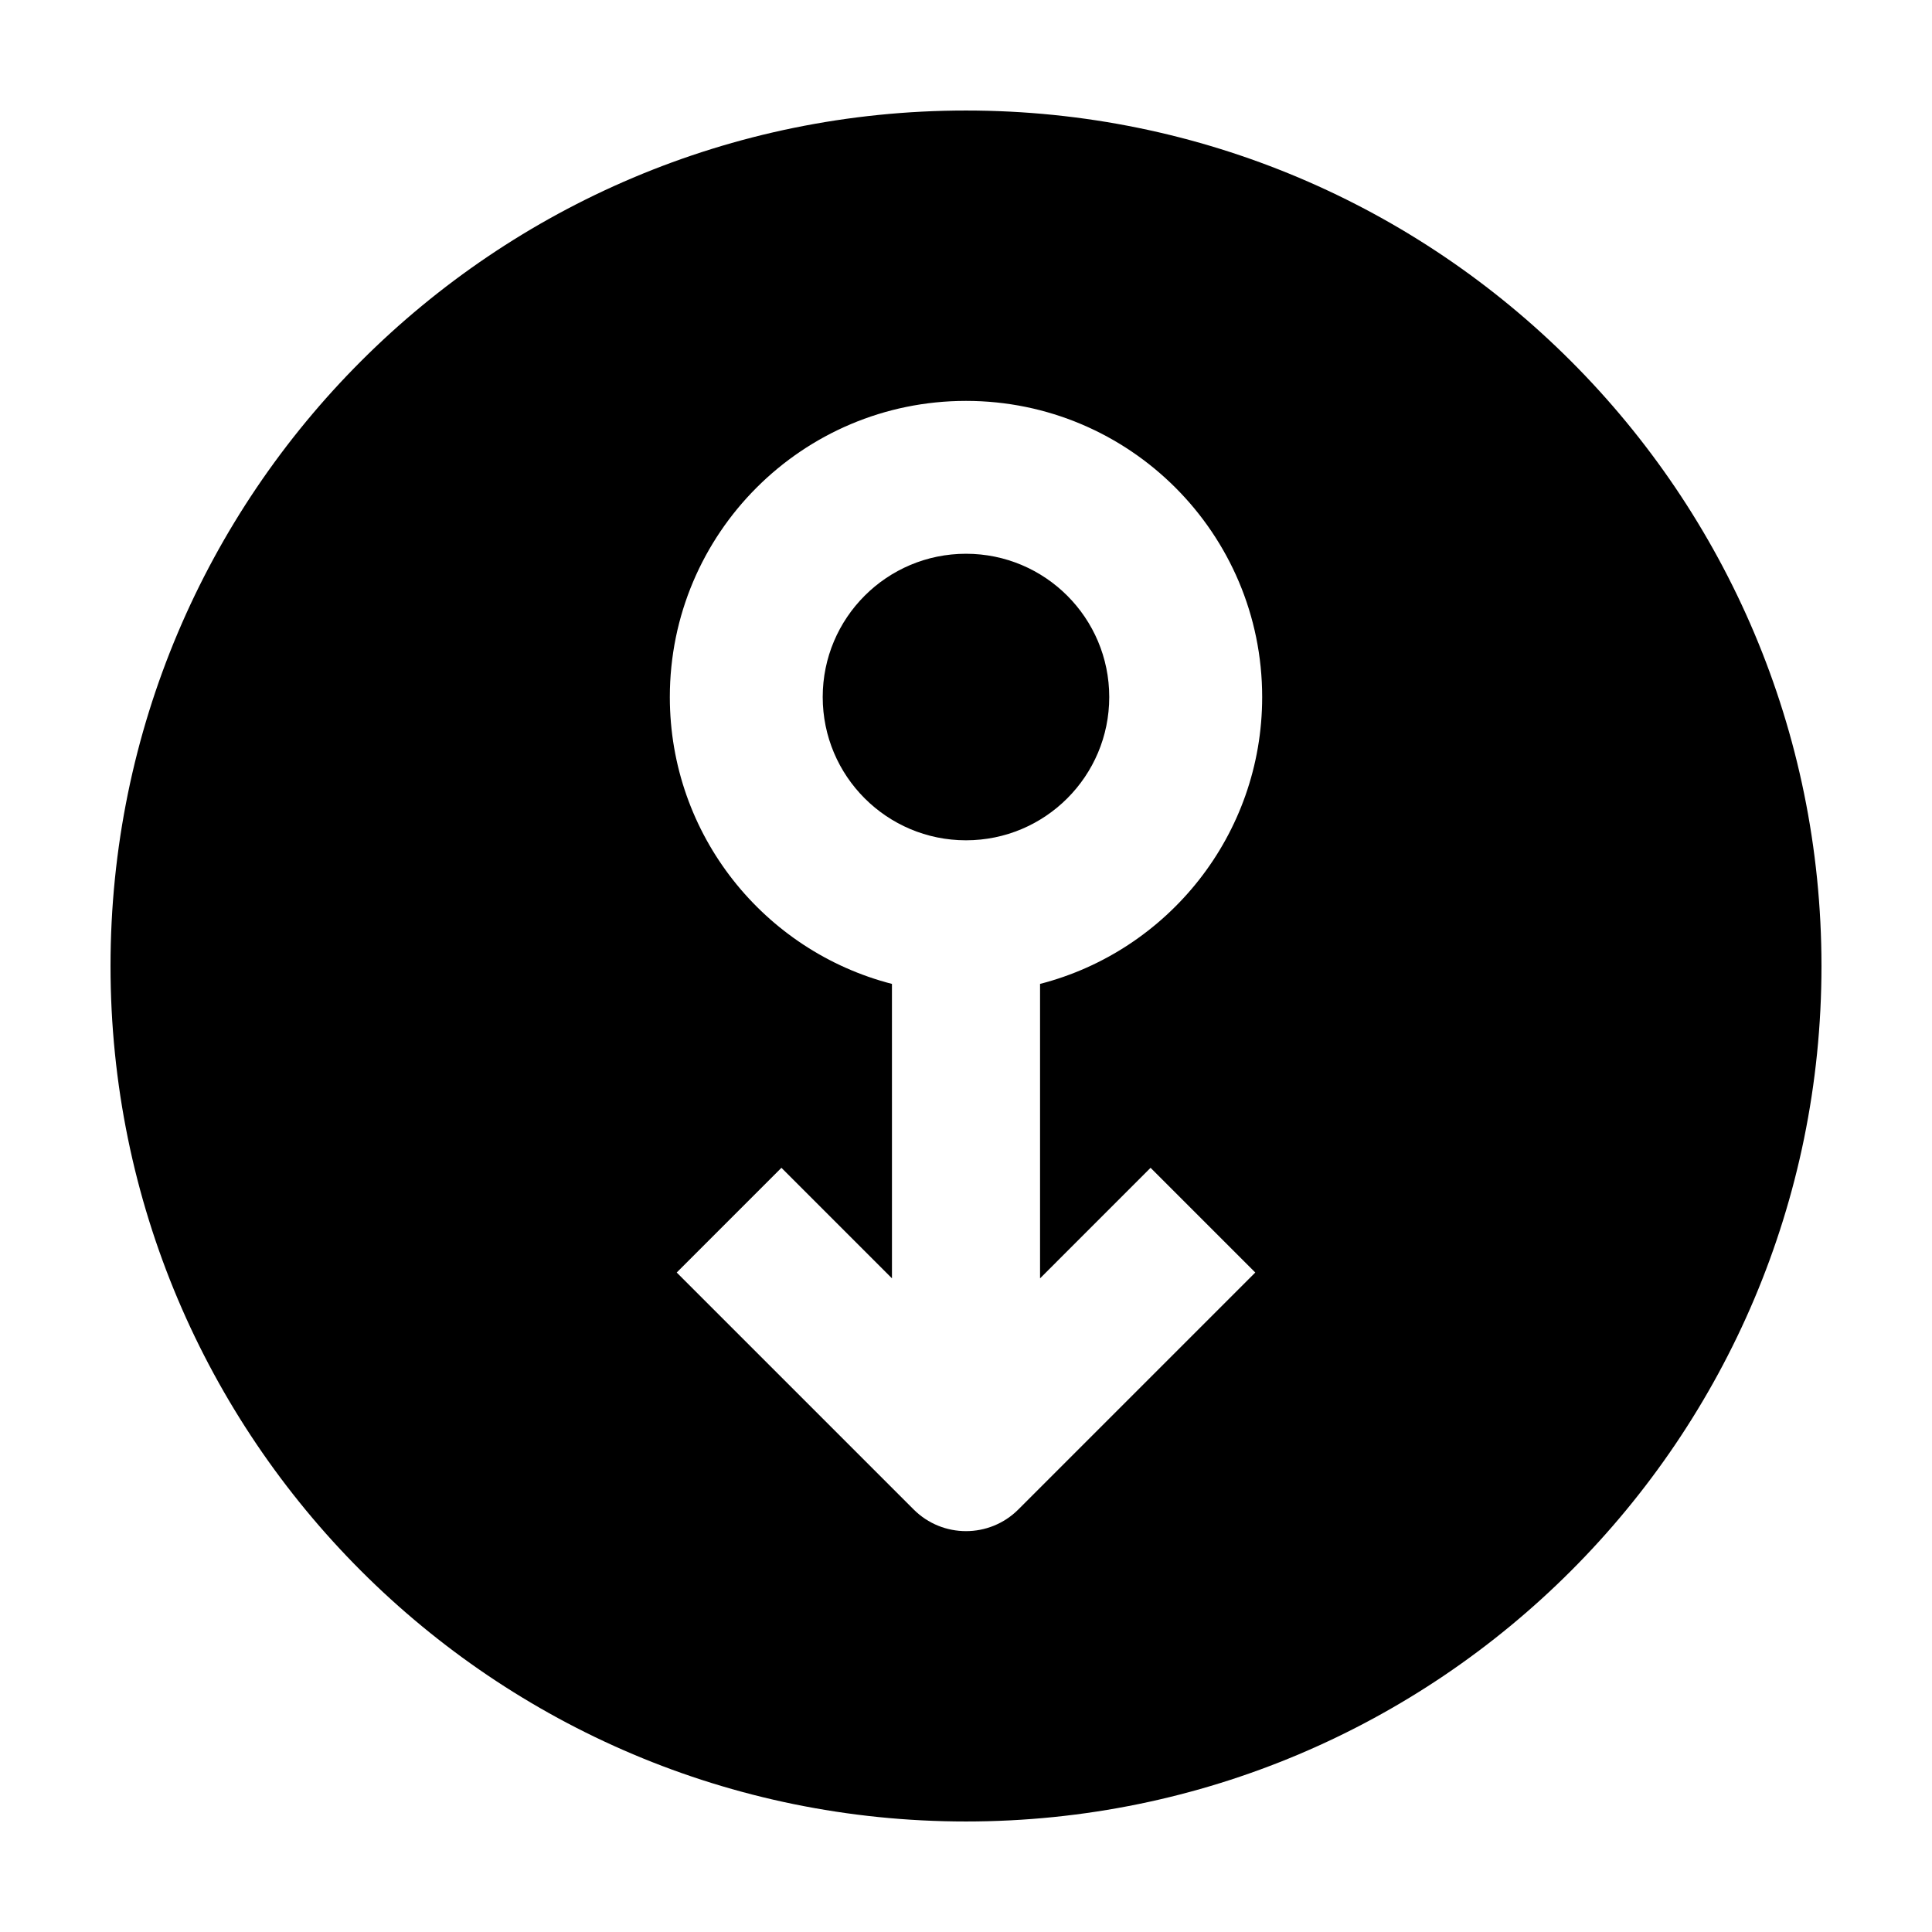
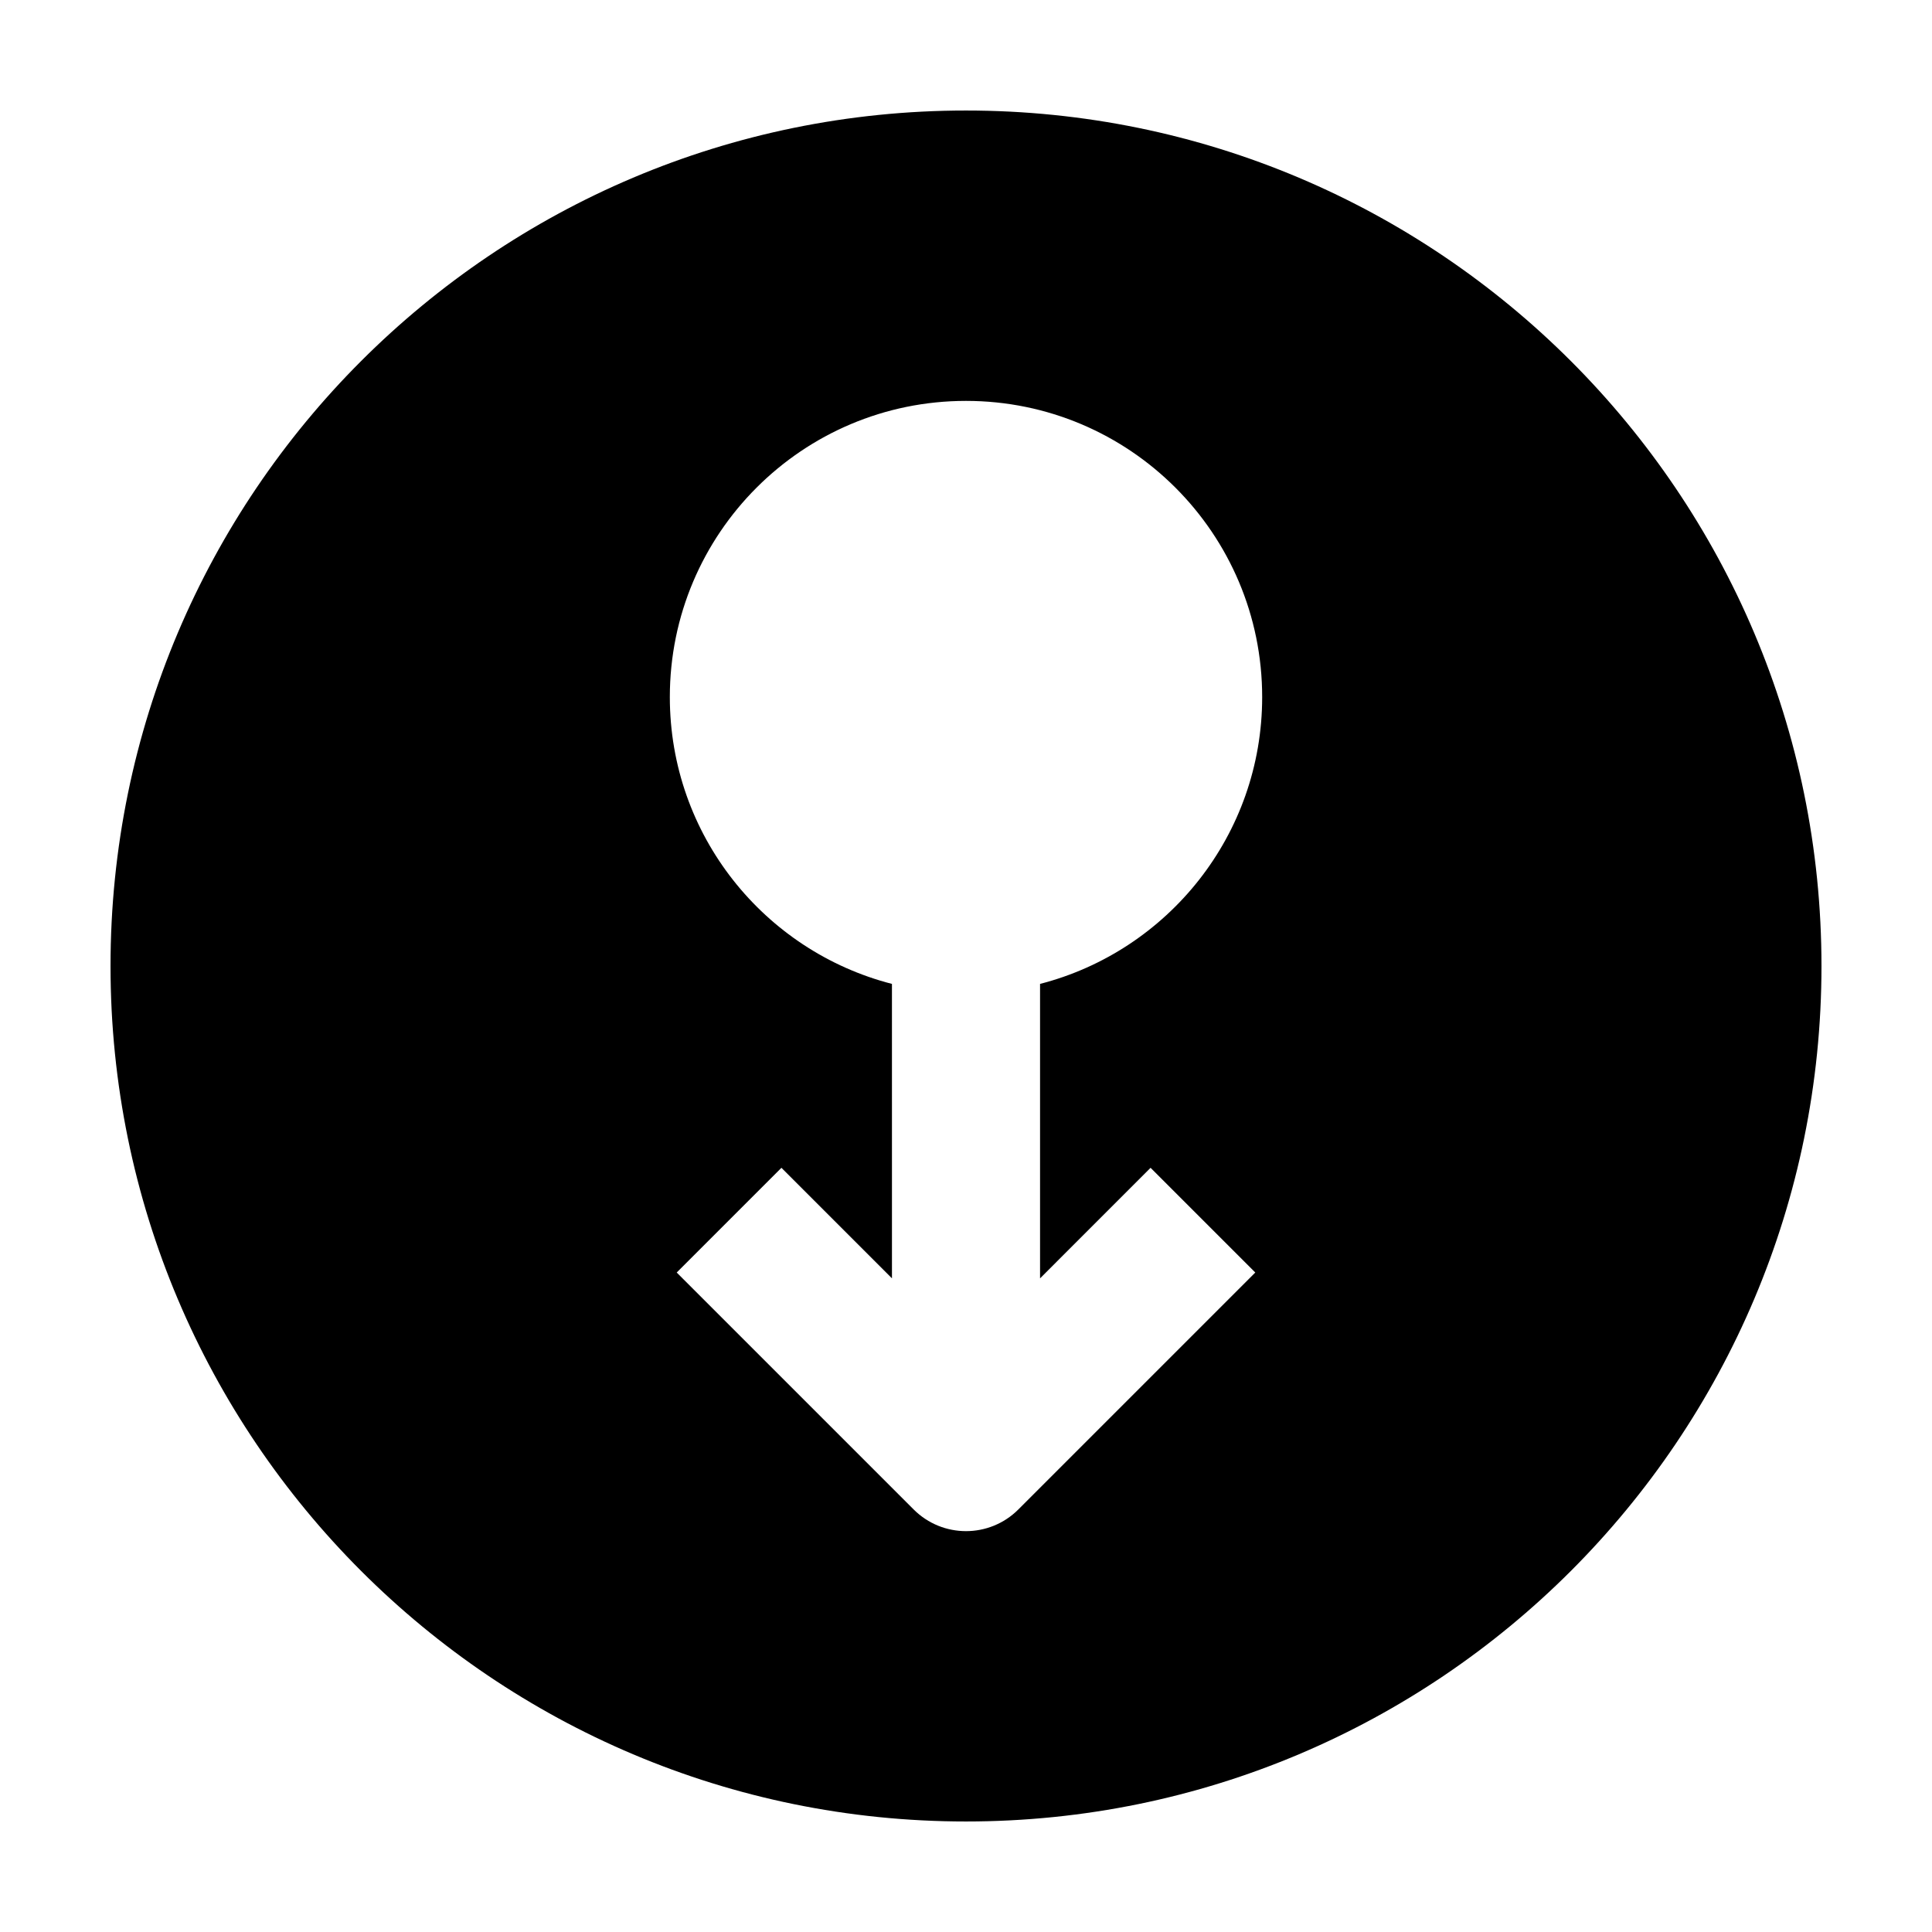
<svg xmlns="http://www.w3.org/2000/svg" fill="#000000" width="800px" height="800px" version="1.1" viewBox="144 144 512 512">
  <g>
-     <path d="m437.96 328.72c0 20.969-16.996 37.969-37.965 37.969s-37.969-17-37.969-37.969 17-37.969 37.969-37.969 37.965 17 37.965 37.969" />
    <path d="m400 173.29c-125.21 0-226.71 101.5-226.71 226.71s101.5 226.71 226.71 226.71 226.71-101.5 226.71-226.71c-0.004-125.21-101.5-226.71-226.71-226.71zm48.914 280.19 27.75 27.75-62.789 62.789c-7.664 7.664-20.086 7.664-27.75 0l-62.789-62.789 27.75-27.75 29.293 29.293-0.004-78.027c-33.852-8.711-58.863-39.441-58.863-76.016 0-43.348 35.141-78.488 78.488-78.488s78.488 35.141 78.488 78.488c0 36.57-25.012 67.301-58.863 76.016v78.031z" />
  </g>
</svg>